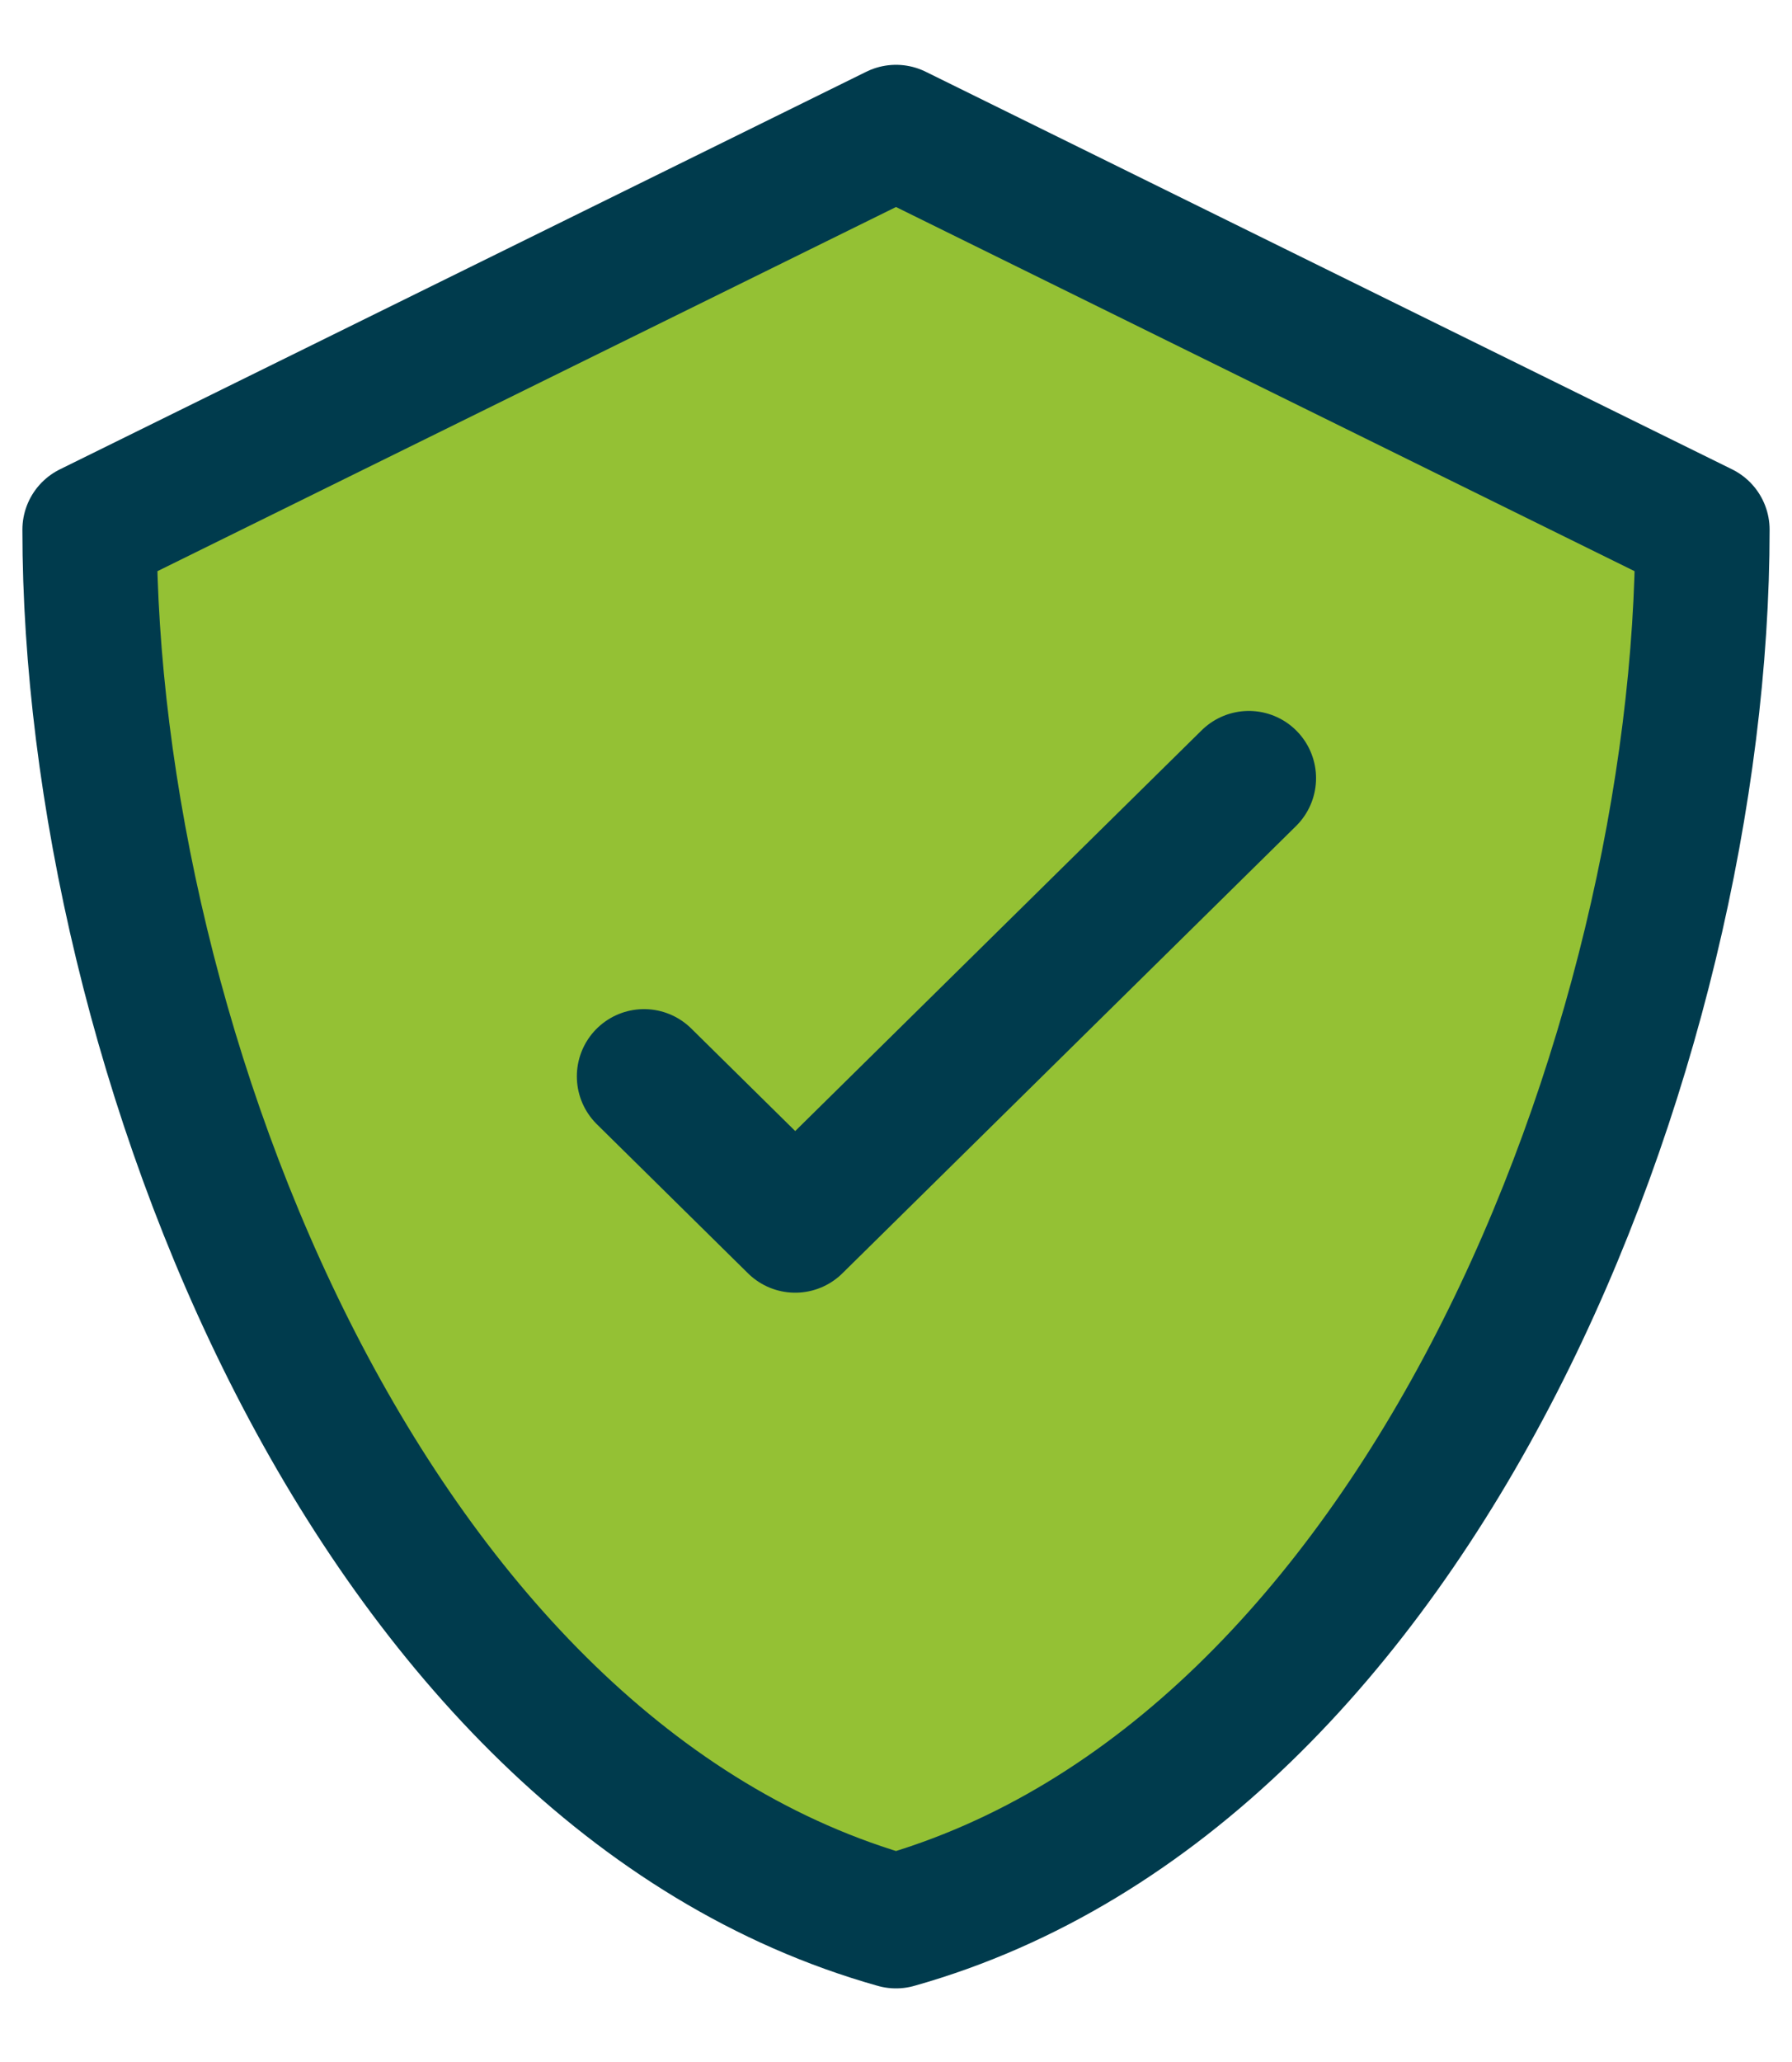
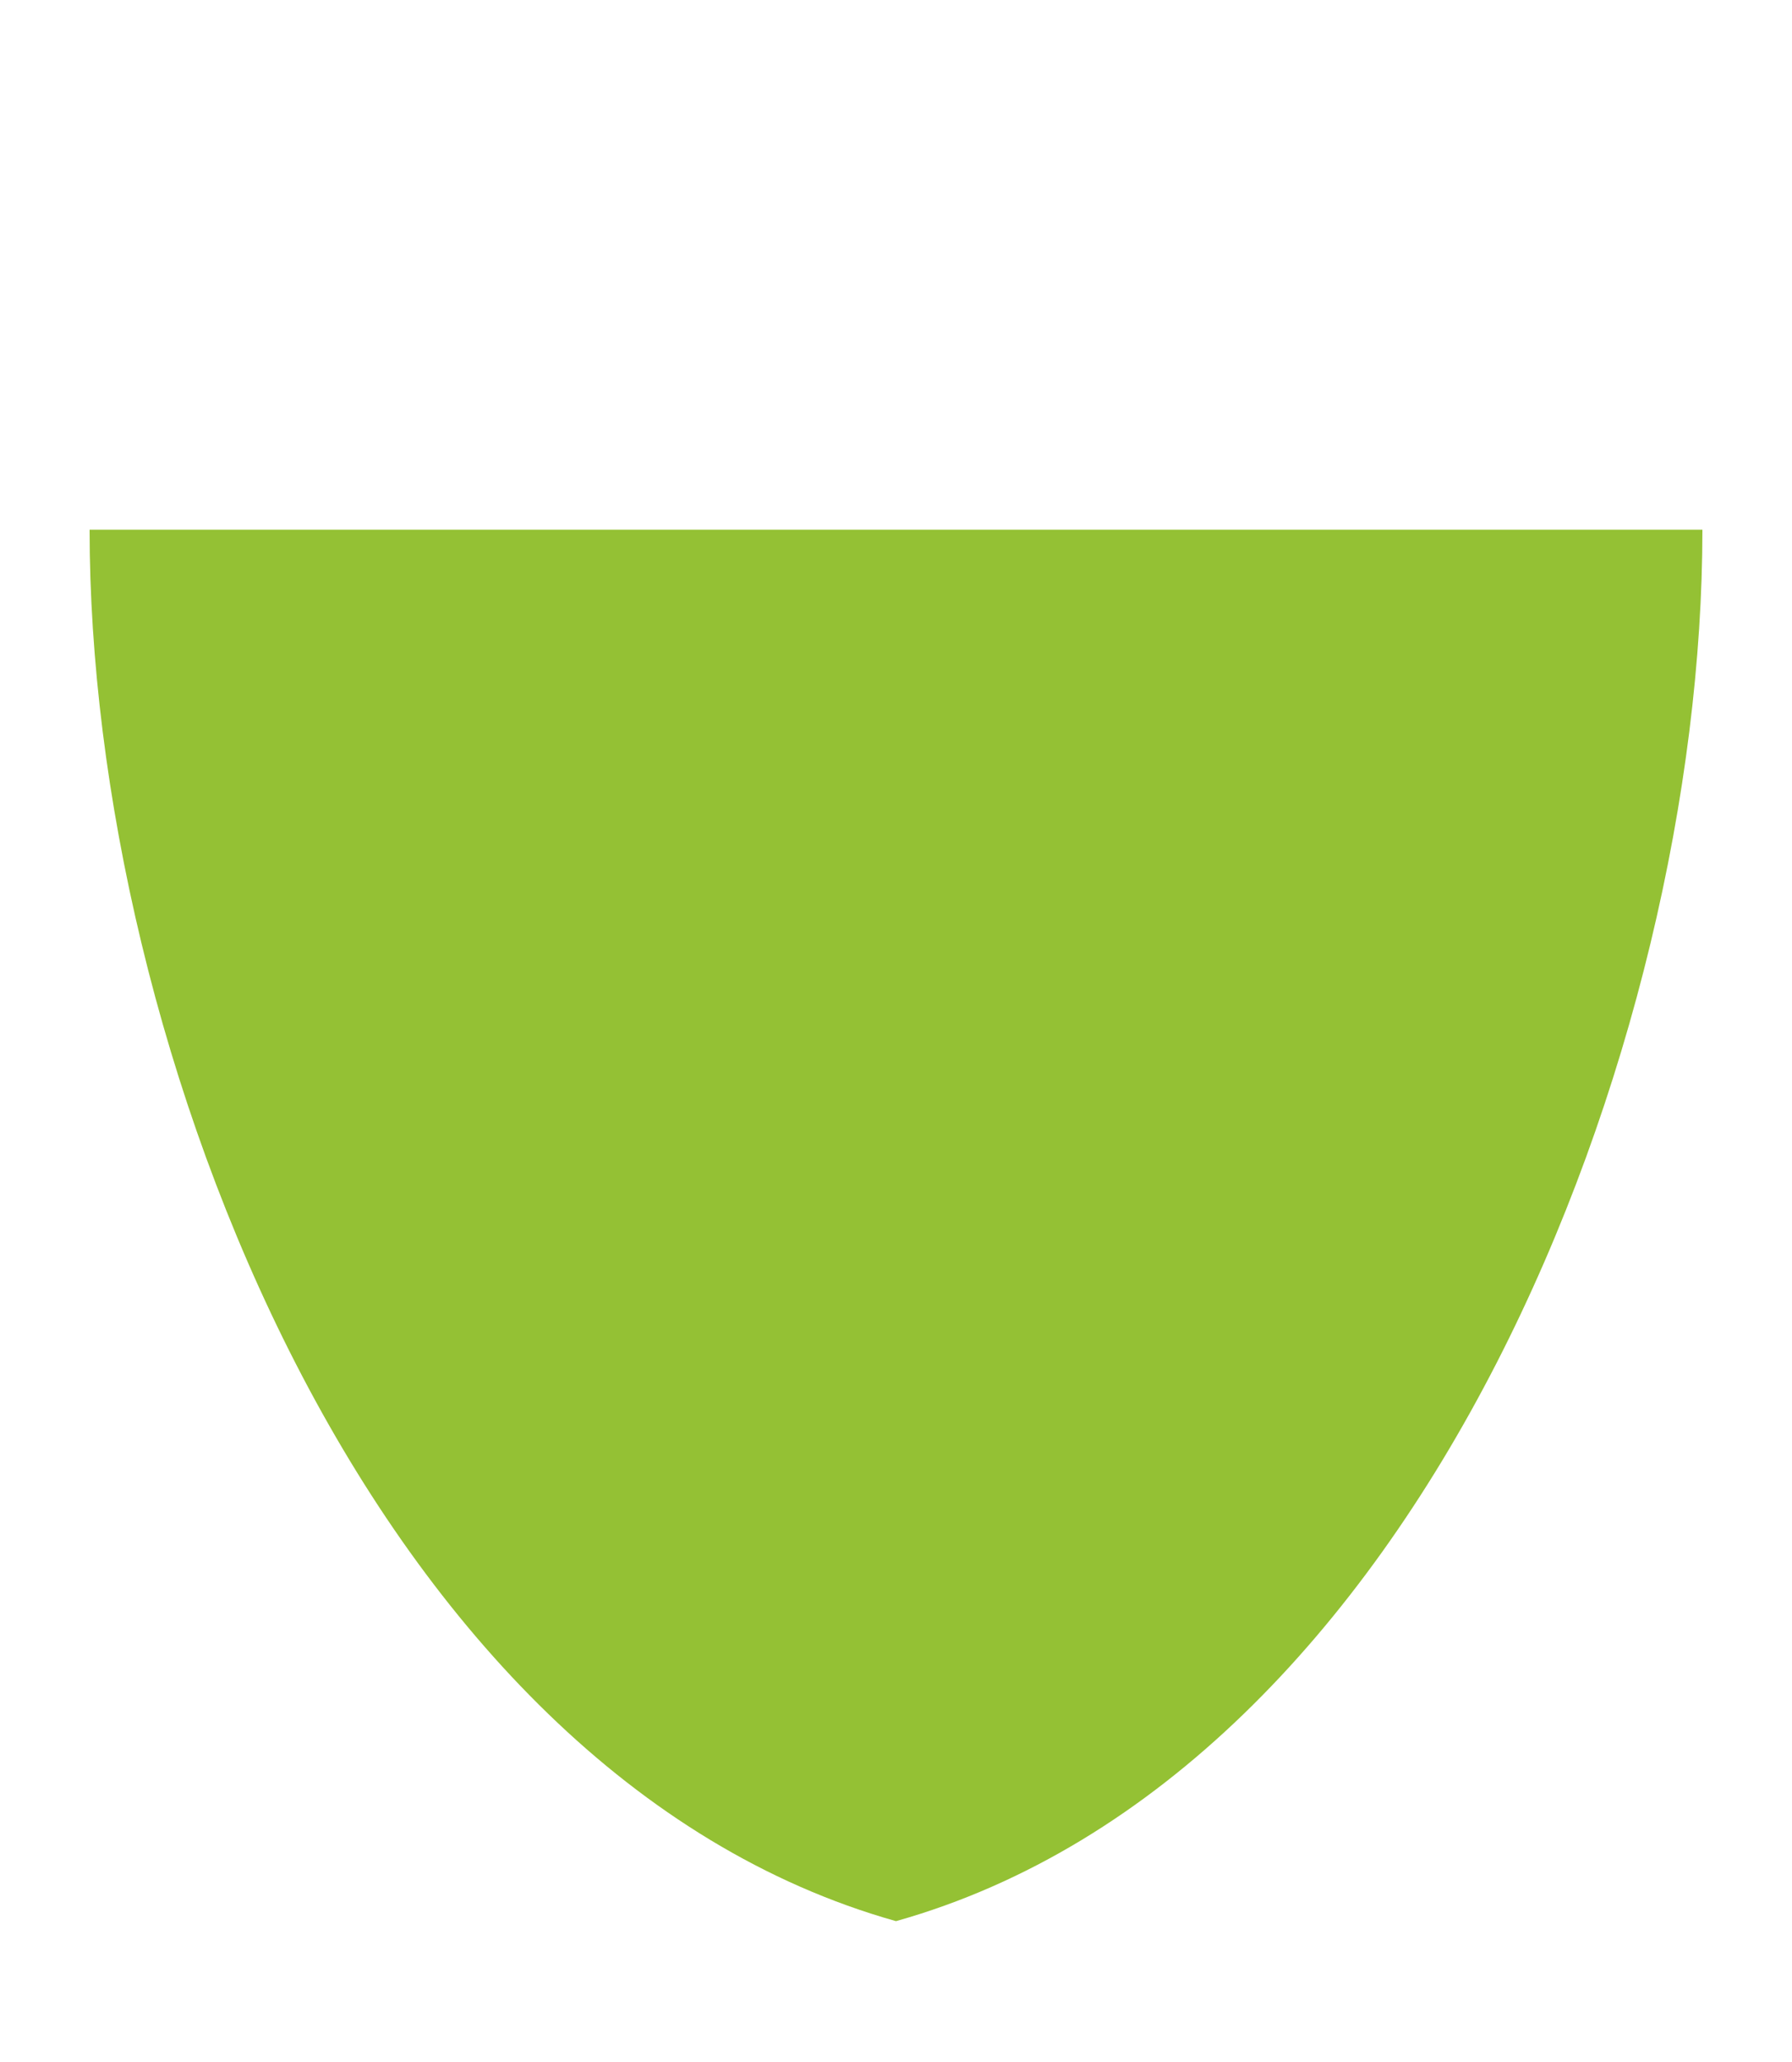
<svg xmlns="http://www.w3.org/2000/svg" width="20" height="23" viewBox="0 0 20 23" fill="none">
-   <path d="M1 5.908L10 1.473L19 5.908C19 11.665 15.868 19.777 10 21.429C4.132 19.777 1 11.665 1 5.908Z" fill="#94C134" />
-   <path d="M13.938 8.68L8.875 13.669L7.188 12.006M10 1.473L1 5.908C1 11.665 4.132 19.777 10 21.429C15.868 19.777 19 11.665 19 5.908L10 1.473Z" stroke="#003B4D" stroke-width="1.5" stroke-linecap="round" stroke-linejoin="round" />
+   <path d="M1 5.908L19 5.908C19 11.665 15.868 19.777 10 21.429C4.132 19.777 1 11.665 1 5.908Z" fill="#94C134" />
</svg>